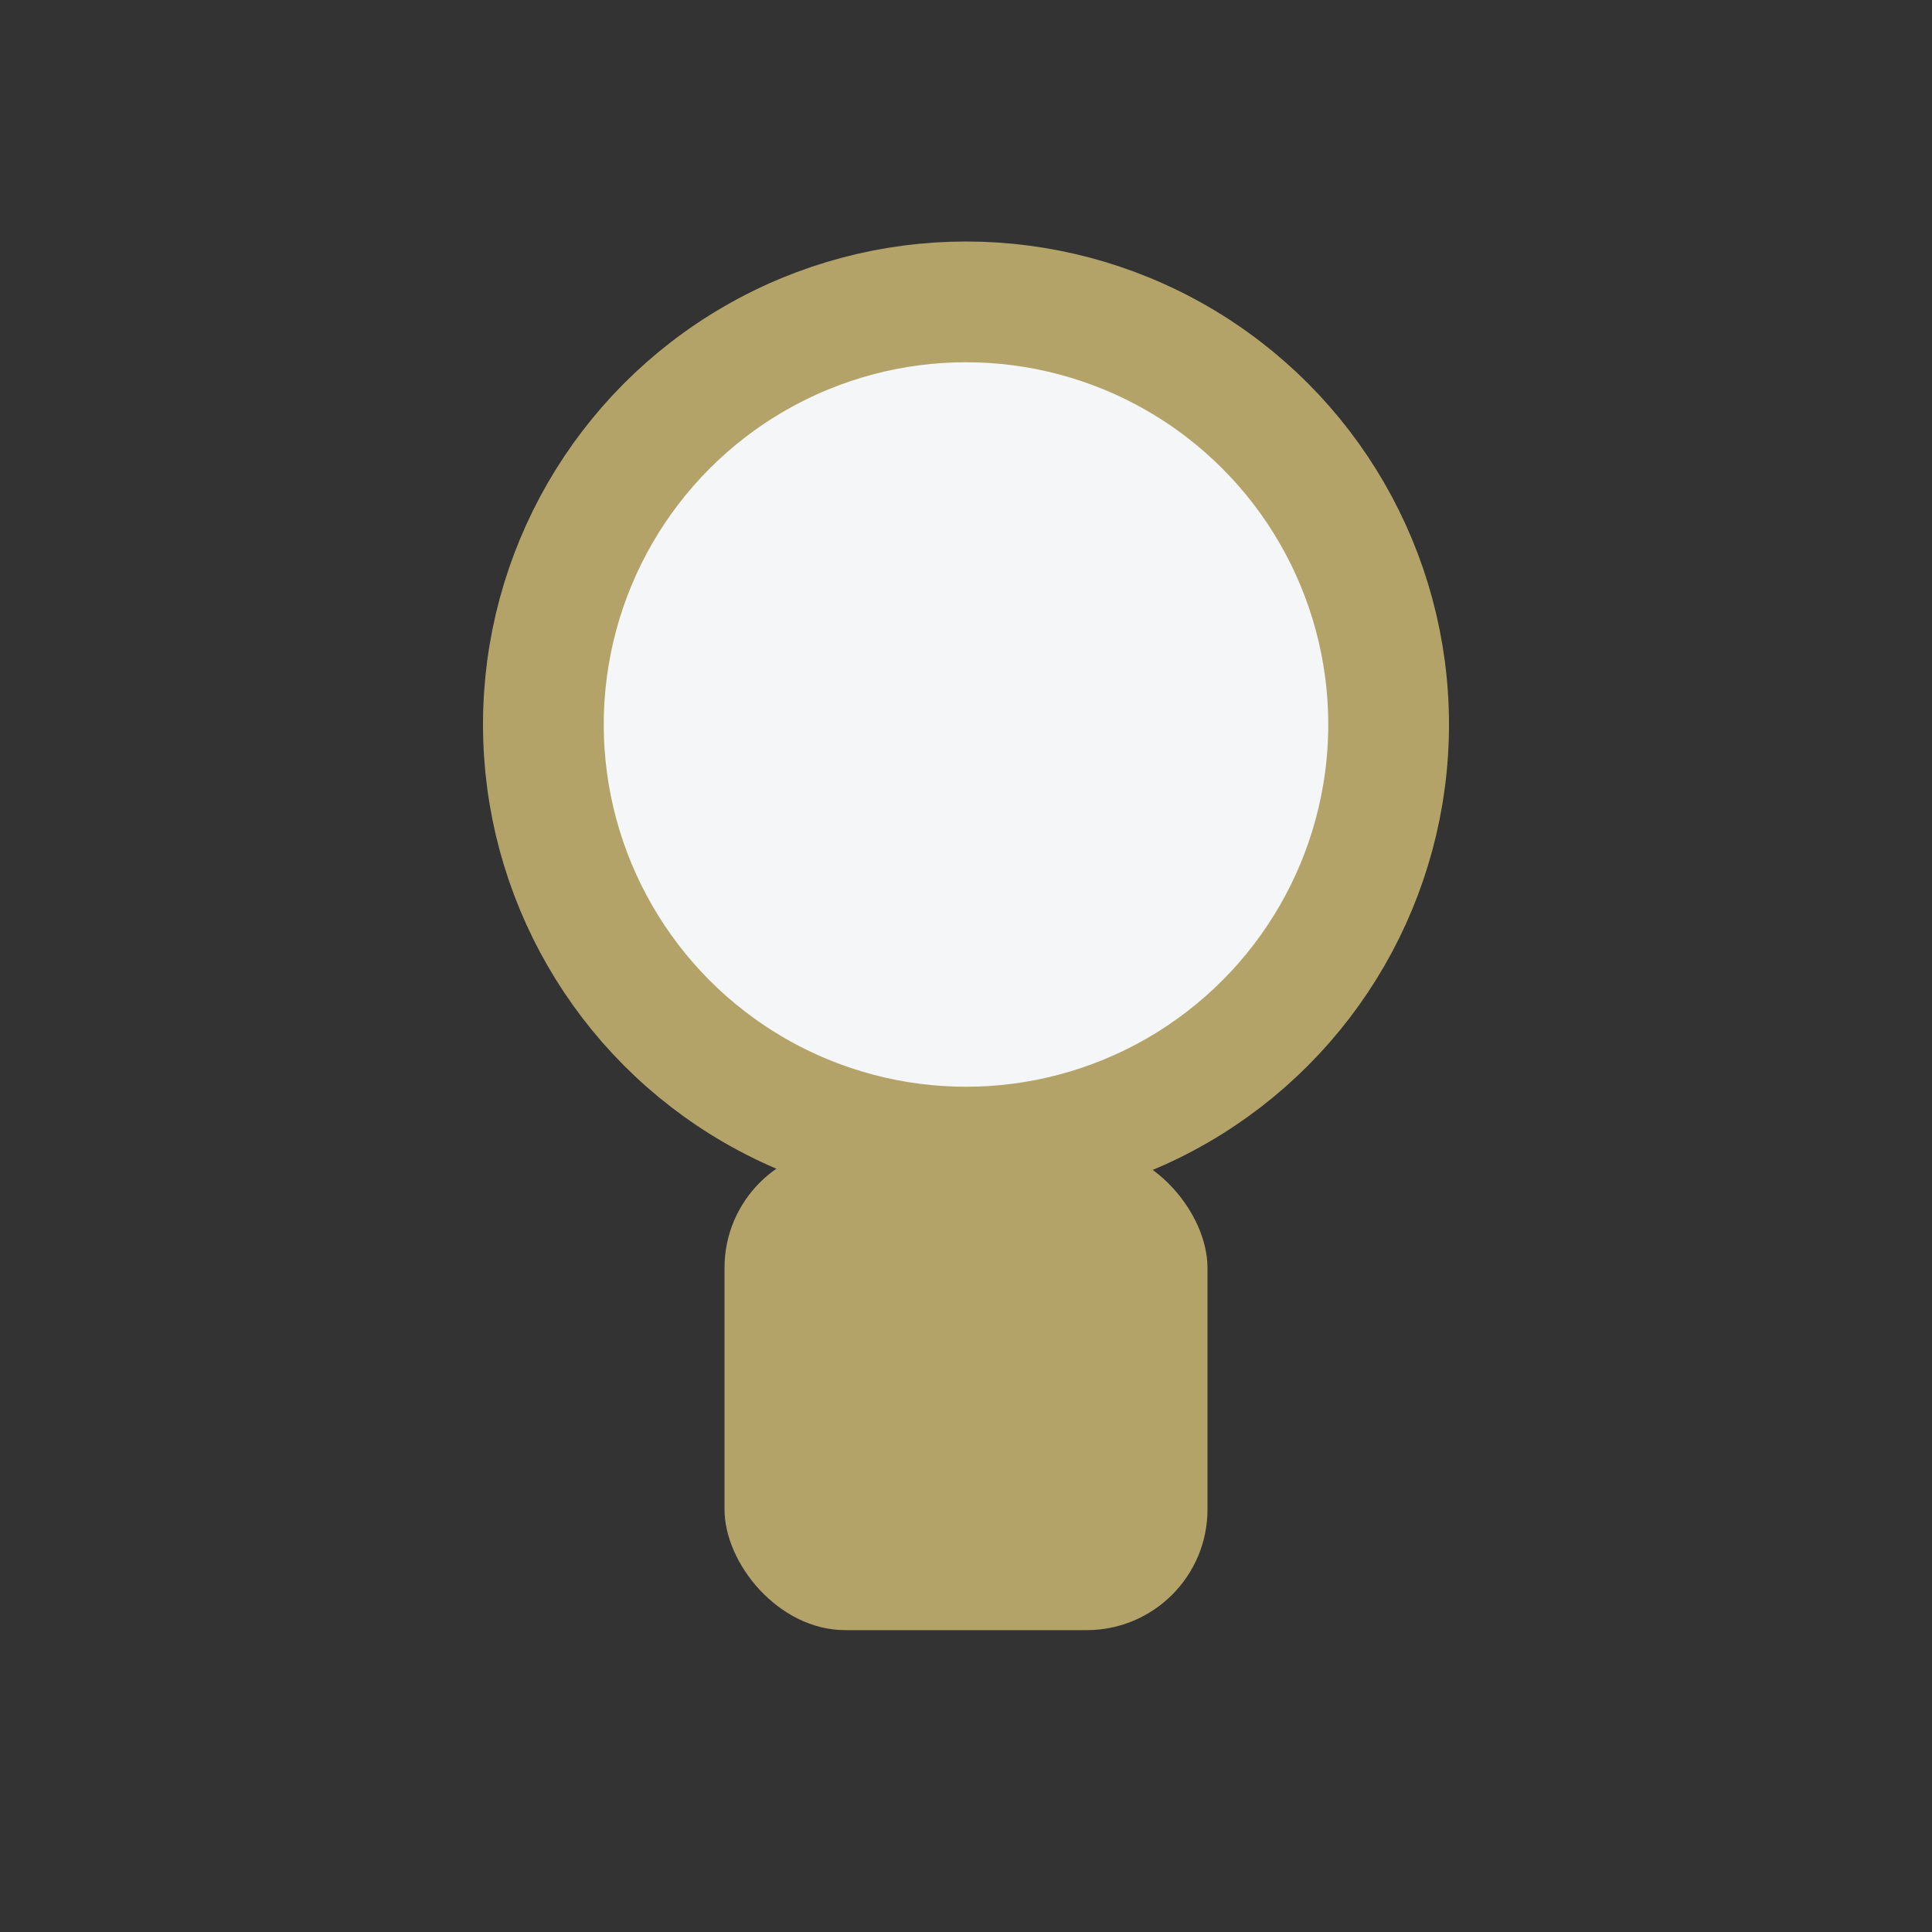
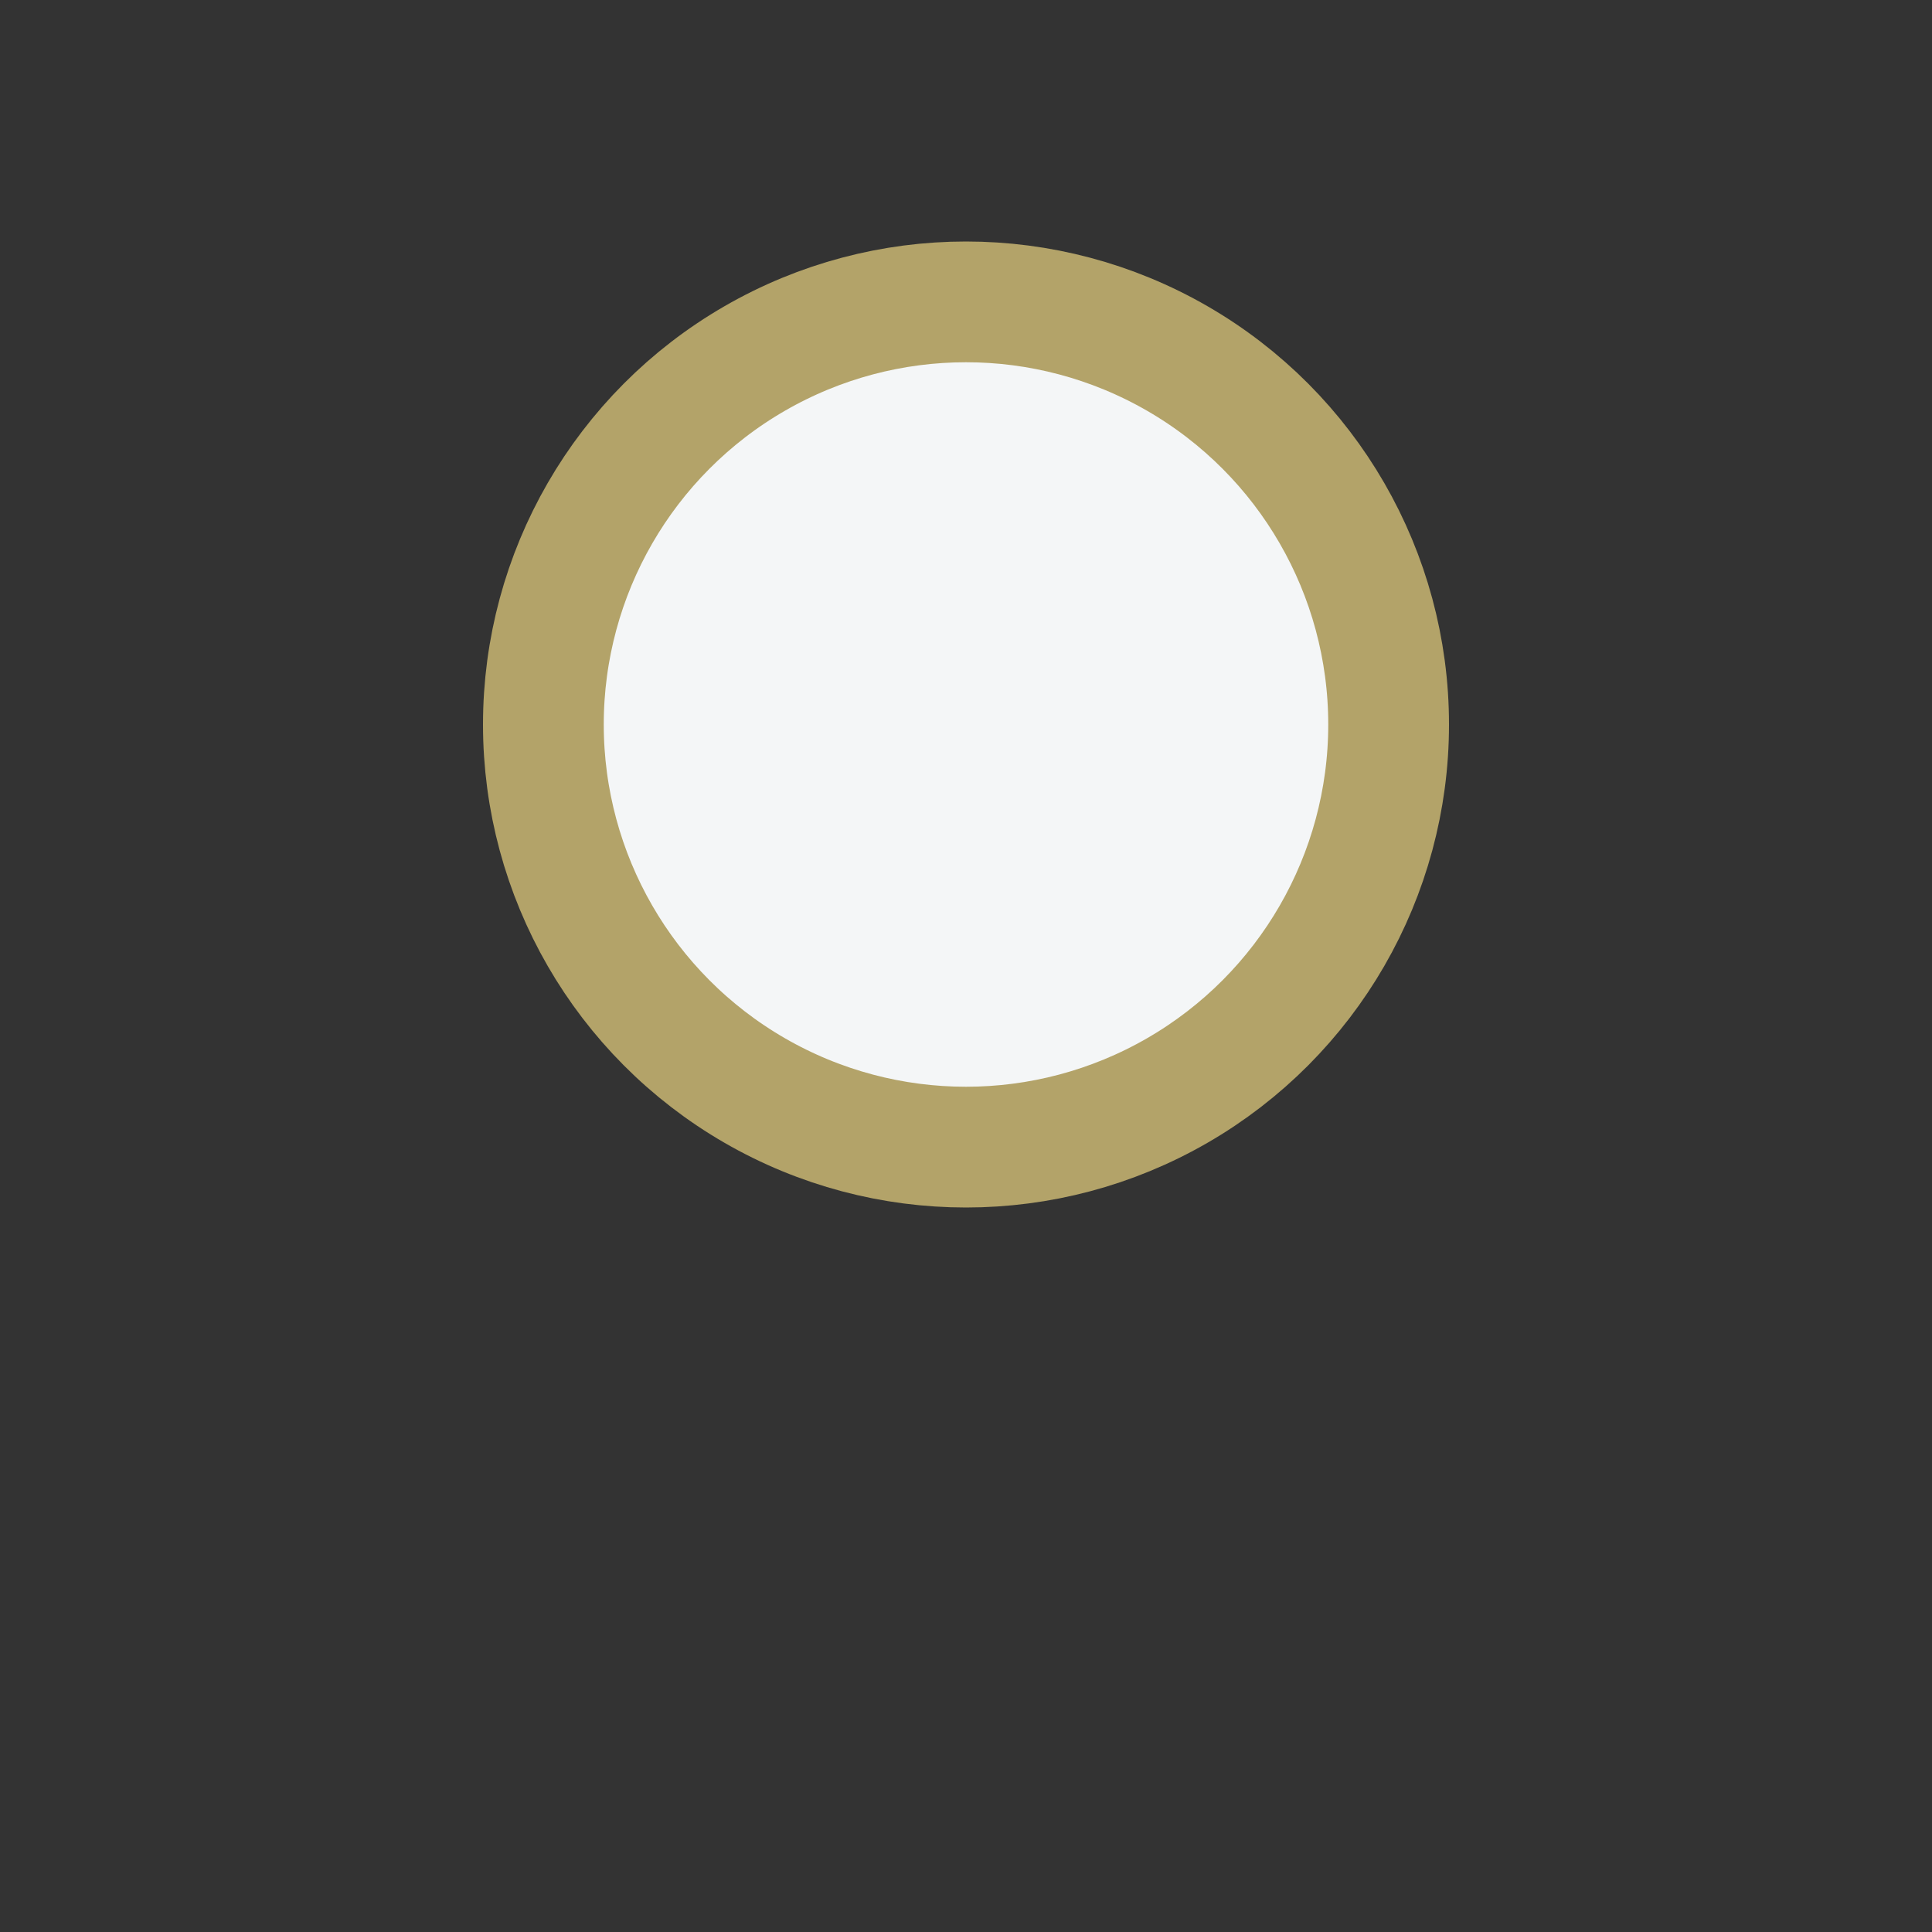
<svg xmlns="http://www.w3.org/2000/svg" width="32" height="32" viewBox="0 0 32 32">
  <rect x="0" y="0" width="32" height="32" fill="#333333" stroke="none" />
  <circle cx="16" cy="12" r="7" fill="#F4F6F7" stroke="#B3A369" stroke-width="2" />
-   <rect x="12" y="19" width="8" height="8" rx="2" fill="#B3A369" />
</svg>